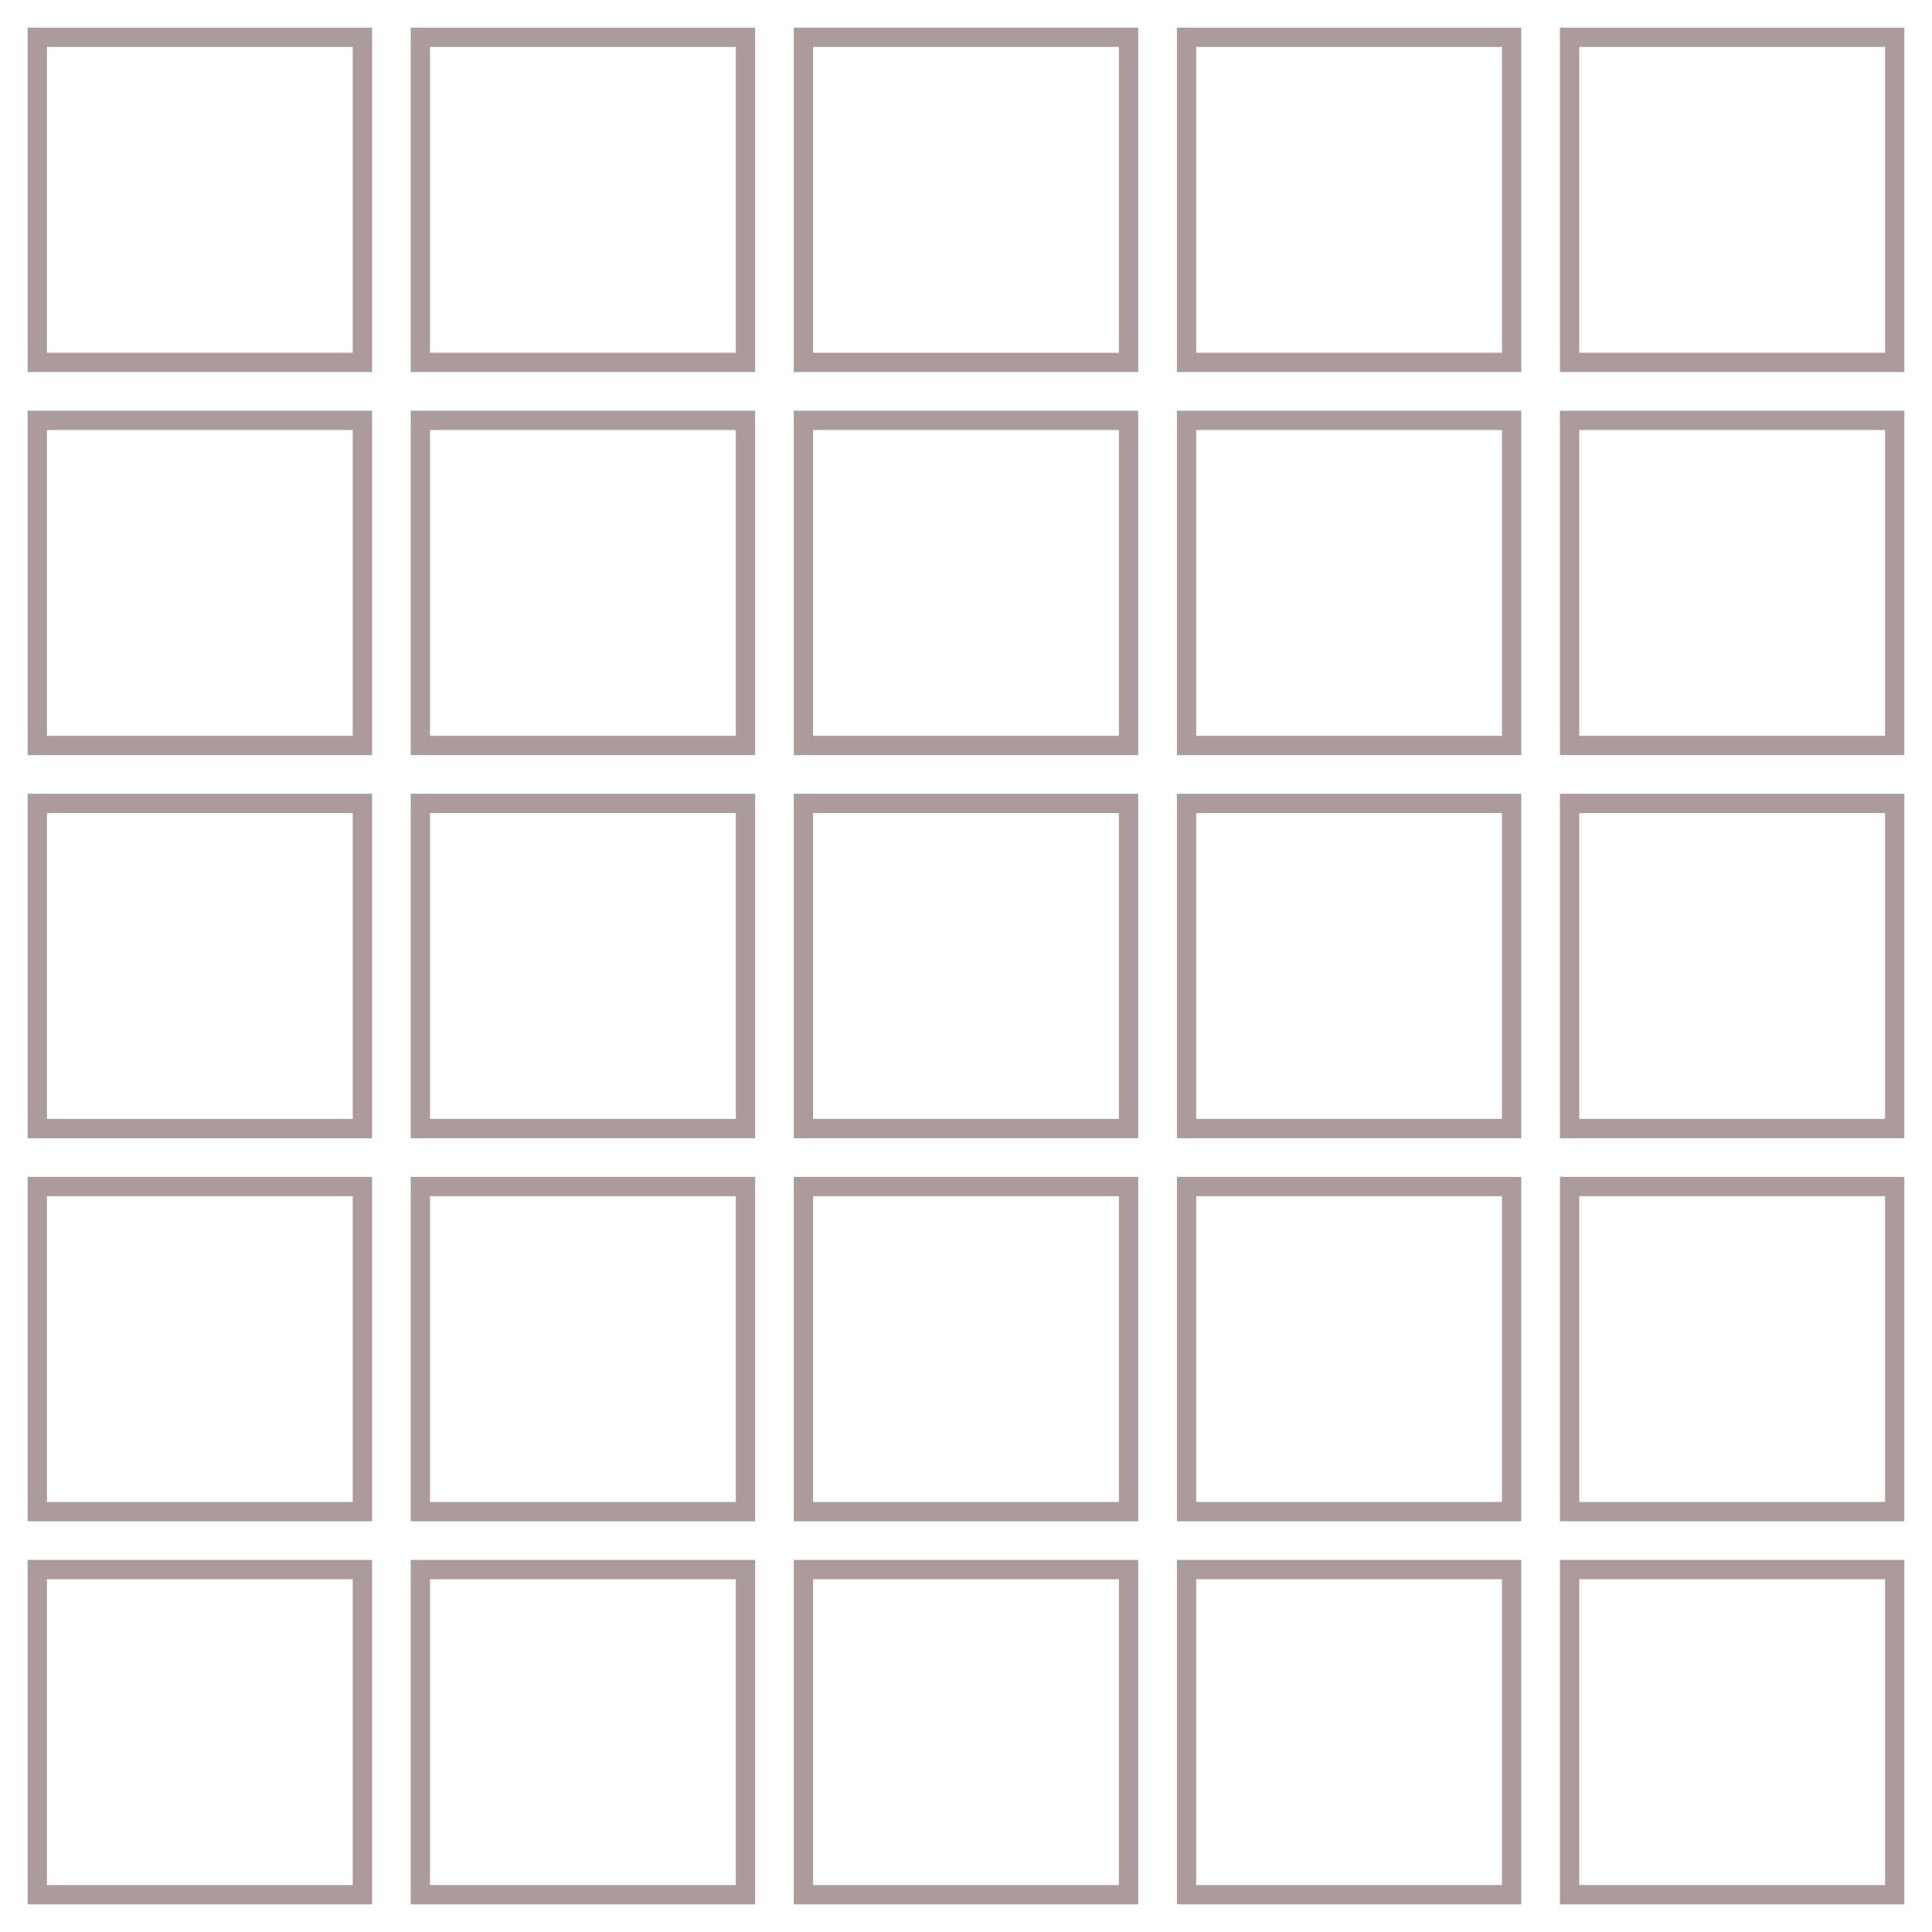
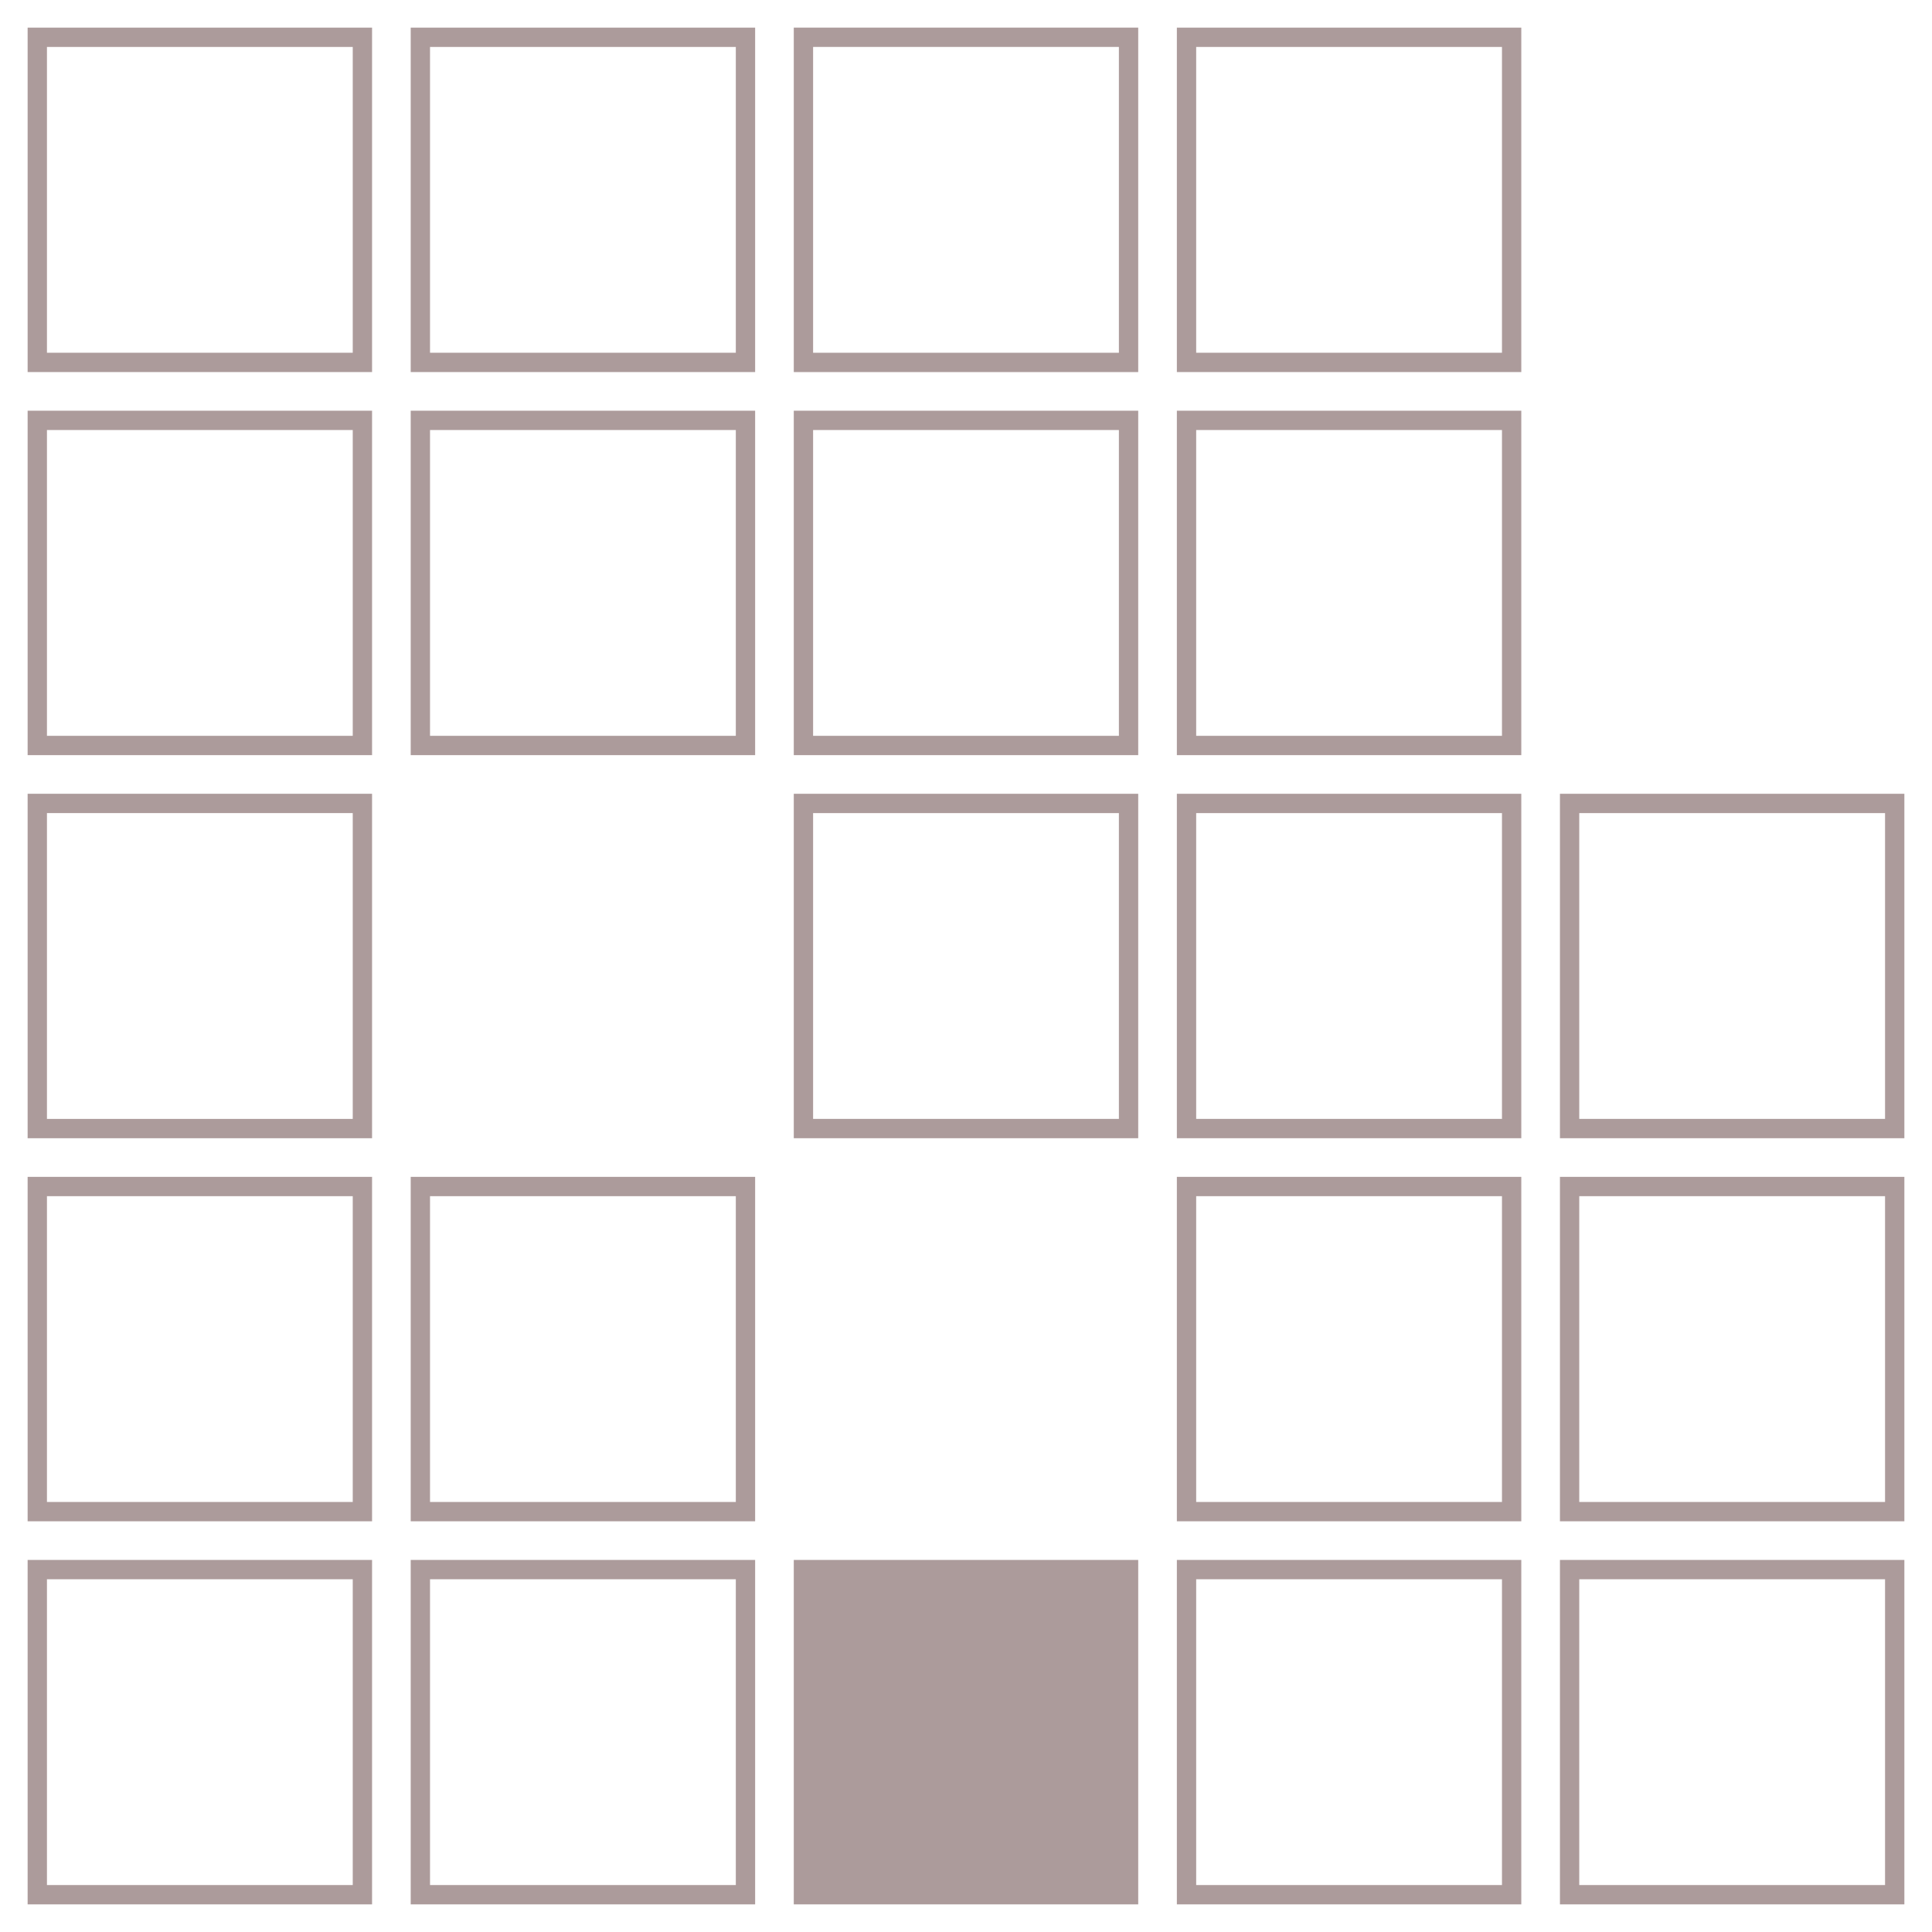
<svg xmlns="http://www.w3.org/2000/svg" height="300px" width="300px" fill="#ac9b9b" version="1.1" x="0px" y="0px" viewBox="0 0 50 50" enable-background="new 0 0 50 50" xml:space="preserve">
  <path d="M0.715,9.629h8.914V0.715H0.715V9.629z M1.215,1.215h7.914v7.914H1.215V1.215z" />
  <path d="M10.629,9.629h8.914V0.715h-8.914V9.629z M11.129,1.215h7.914v7.914h-7.914V1.215z" />
  <path d="M20.543,9.629h8.914V0.715h-8.914V9.629z M21.043,1.215h7.914v7.914h-7.914V1.215z" />
  <path d="M30.457,9.629h8.914V0.715h-8.914V9.629z M30.957,1.215h7.914v7.914h-7.914V1.215z" />
-   <path d="M40.371,0.715v8.914h8.914V0.715H40.371z M48.785,9.129h-7.914V1.215h7.914V9.129z" />
  <path d="M0.715,19.543h8.914v-8.914H0.715V19.543z M1.215,11.129h7.914v7.914H1.215V11.129z" />
  <path d="M10.629,19.543h8.914v-8.914h-8.914V19.543z M11.129,11.129h7.914v7.914h-7.914V11.129z" />
  <path d="M20.543,19.543h8.914v-8.914h-8.914V19.543z M21.043,11.129h7.914v7.914h-7.914V11.129z" />
  <path d="M30.457,19.543h8.914v-8.914h-8.914V19.543z M30.957,11.129h7.914v7.914h-7.914V11.129z" />
-   <path d="M40.371,19.543h8.914v-8.914h-8.914V19.543z M40.871,11.129h7.914v7.914h-7.914V11.129z" />
  <path d="M0.715,29.457h8.914v-8.914H0.715V29.457z M1.215,21.043h7.914v7.914H1.215V21.043z" />
-   <path d="M10.629,29.457h8.914v-8.914h-8.914V29.457z M11.129,21.043h7.914v7.914h-7.914V21.043z" />
  <path d="M20.543,29.457h8.914v-8.914h-8.914V29.457z M21.043,21.043h7.914v7.914h-7.914V21.043z" />
  <path d="M30.457,29.457h8.914v-8.914h-8.914V29.457z M30.957,21.043h7.914v7.914h-7.914V21.043z" />
  <path d="M40.371,29.457h8.914v-8.914h-8.914V29.457z M40.871,21.043h7.914v7.914h-7.914V21.043z" />
  <path d="M0.715,39.371h8.914v-8.914H0.715V39.371z M1.215,30.957h7.914v7.914H1.215V30.957z" />
  <path d="M10.629,39.371h8.914v-8.914h-8.914V39.371z M11.129,30.957h7.914v7.914h-7.914V30.957z" />
-   <path d="M20.543,39.371h8.914v-8.914h-8.914V39.371z M21.043,30.957h7.914v7.914h-7.914V30.957z" />
  <path d="M30.457,39.371h8.914v-8.914h-8.914V39.371z M30.957,30.957h7.914v7.914h-7.914V30.957z" />
  <path d="M40.371,39.371h8.914v-8.914h-8.914V39.371z M40.871,30.957h7.914v7.914h-7.914V30.957z" />
  <path d="M0.715,49.285h8.914v-8.914H0.715V49.285z M1.215,40.871h7.914v7.914H1.215V40.871z" />
  <path d="M10.629,49.285h8.914v-8.914h-8.914V49.285z M11.129,40.871h7.914v7.914h-7.914V40.871z" />
-   <path d="M20.543,49.285h8.914v-8.914h-8.914V49.285z M21.043,40.871h7.914v7.914h-7.914V40.871z" />
+   <path d="M20.543,49.285h8.914v-8.914h-8.914V49.285z M21.043,40.871h7.914h-7.914V40.871z" />
  <path d="M30.457,49.285h8.914v-8.914h-8.914V49.285z M30.957,40.871h7.914v7.914h-7.914V40.871z" />
  <path d="M40.371,49.285h8.914v-8.914h-8.914V49.285z M40.871,40.871h7.914v7.914h-7.914V40.871z" />
</svg>